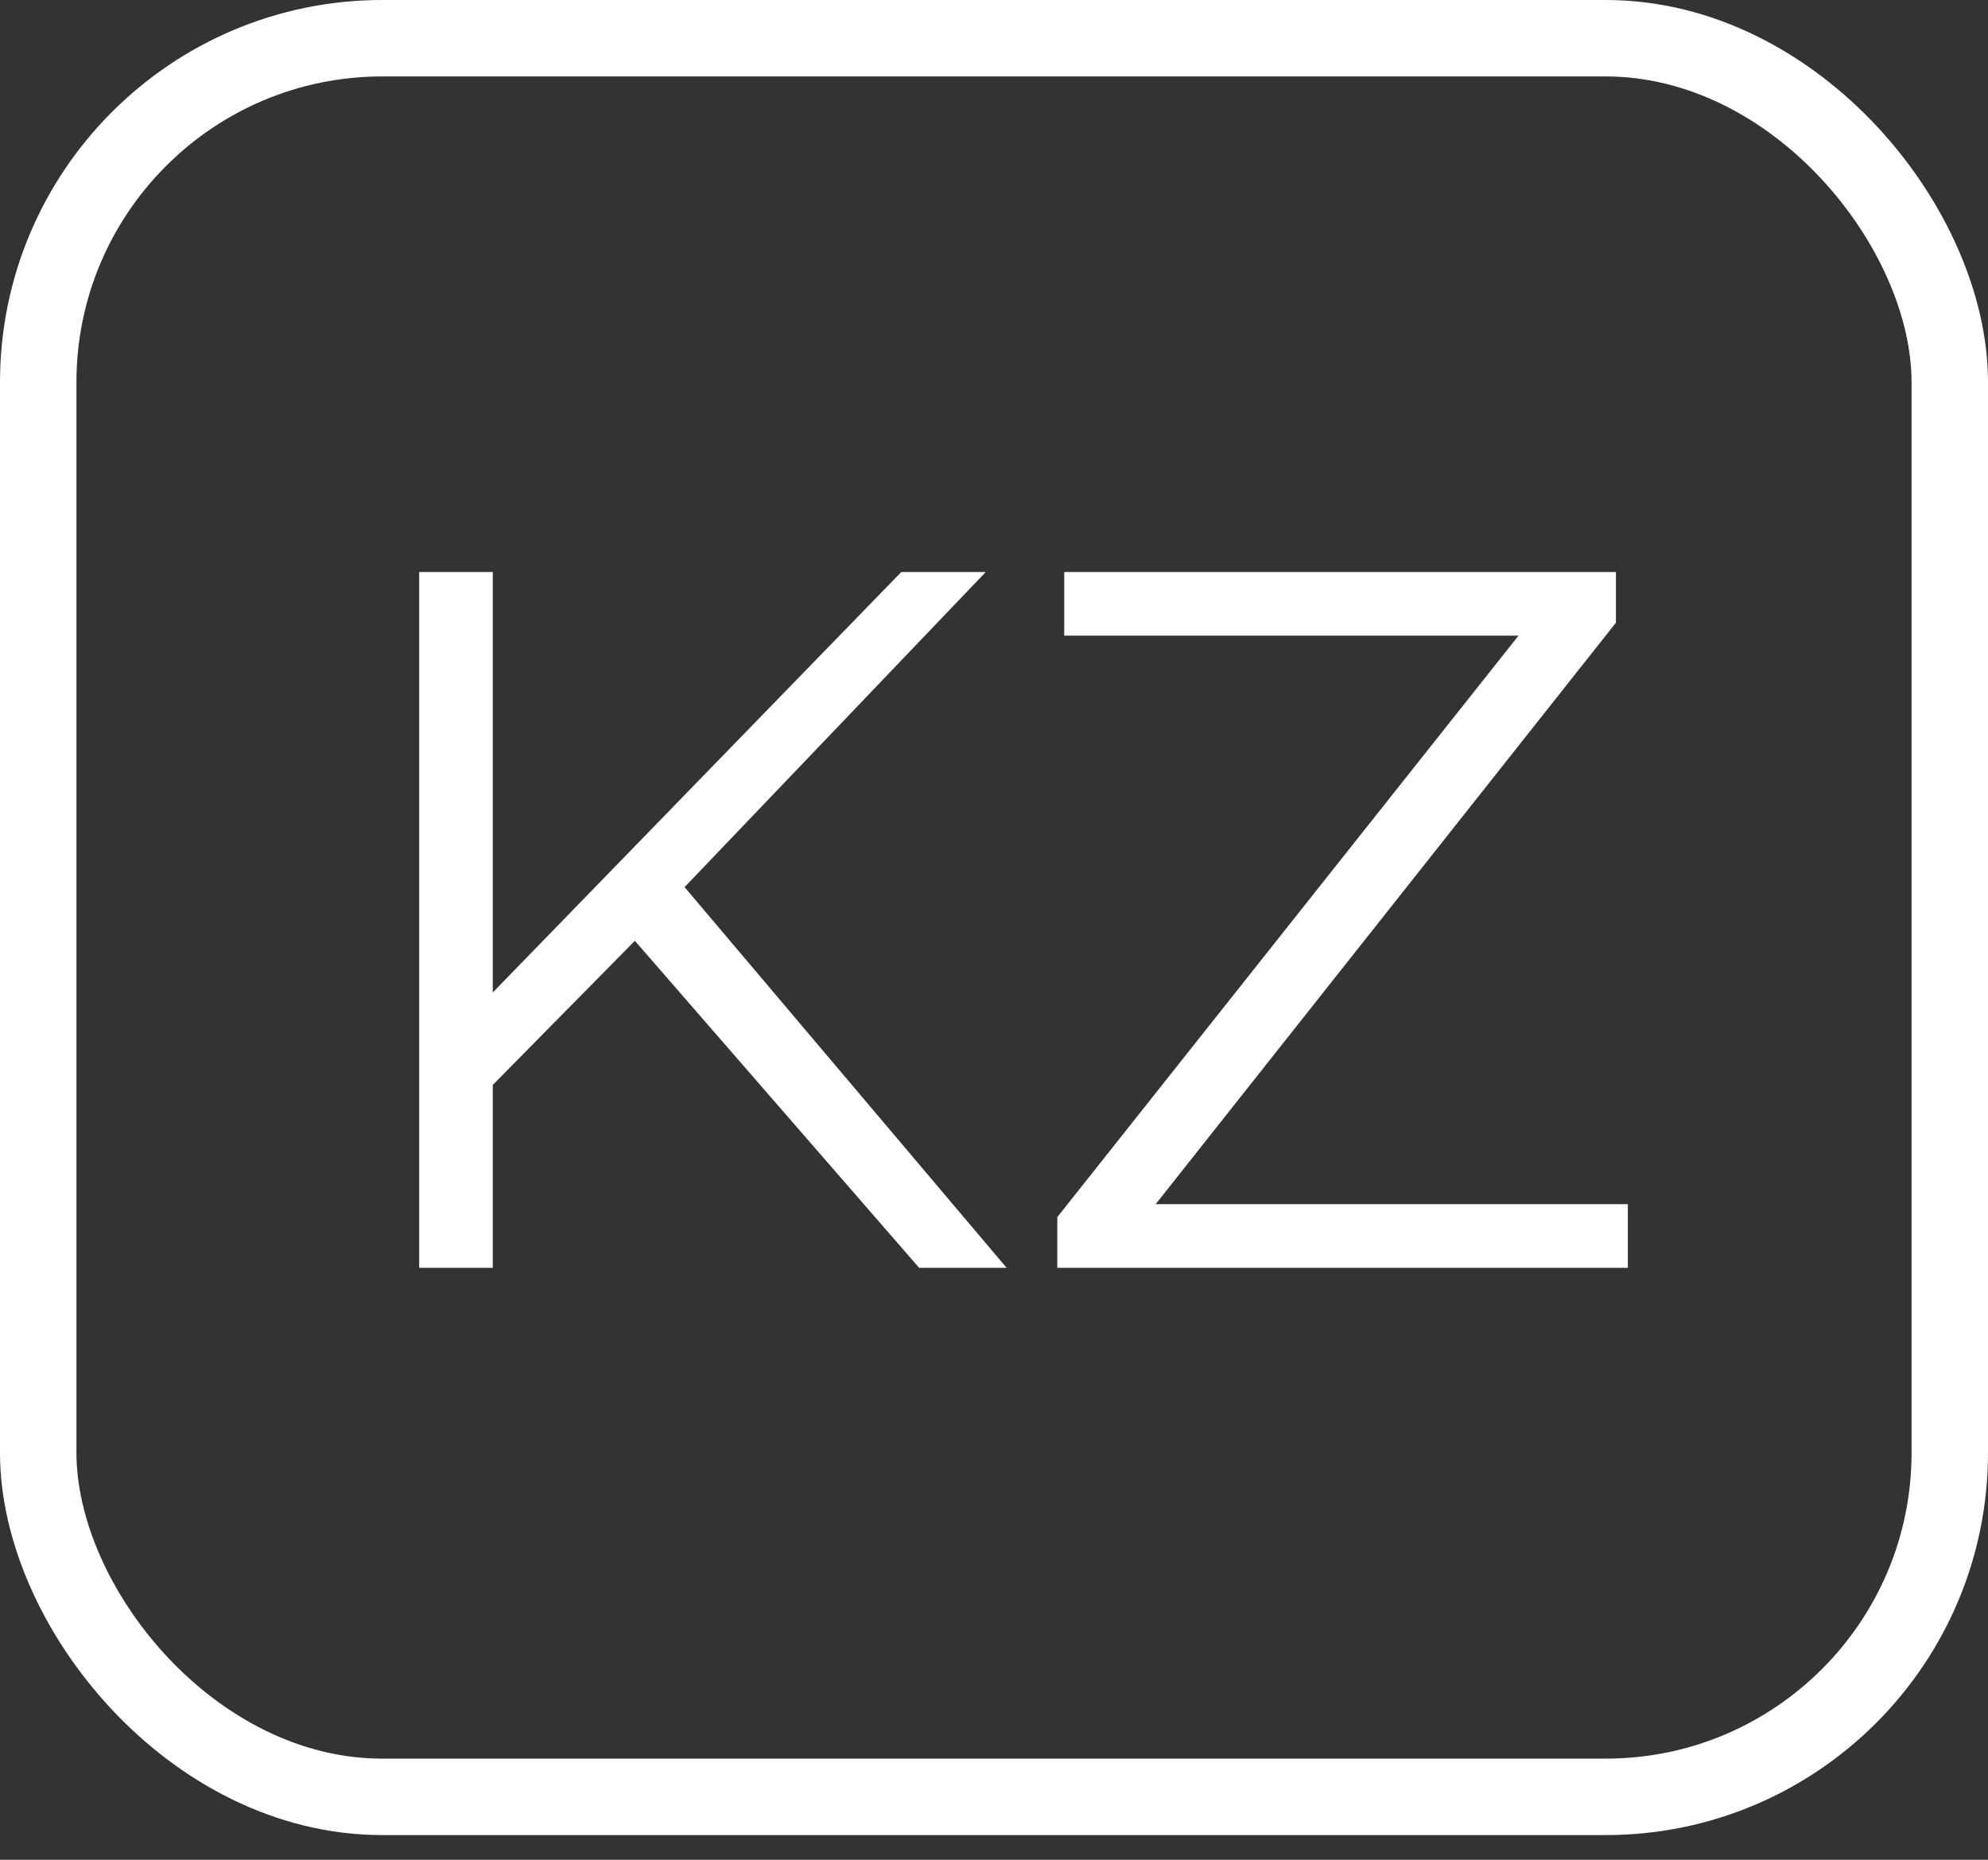
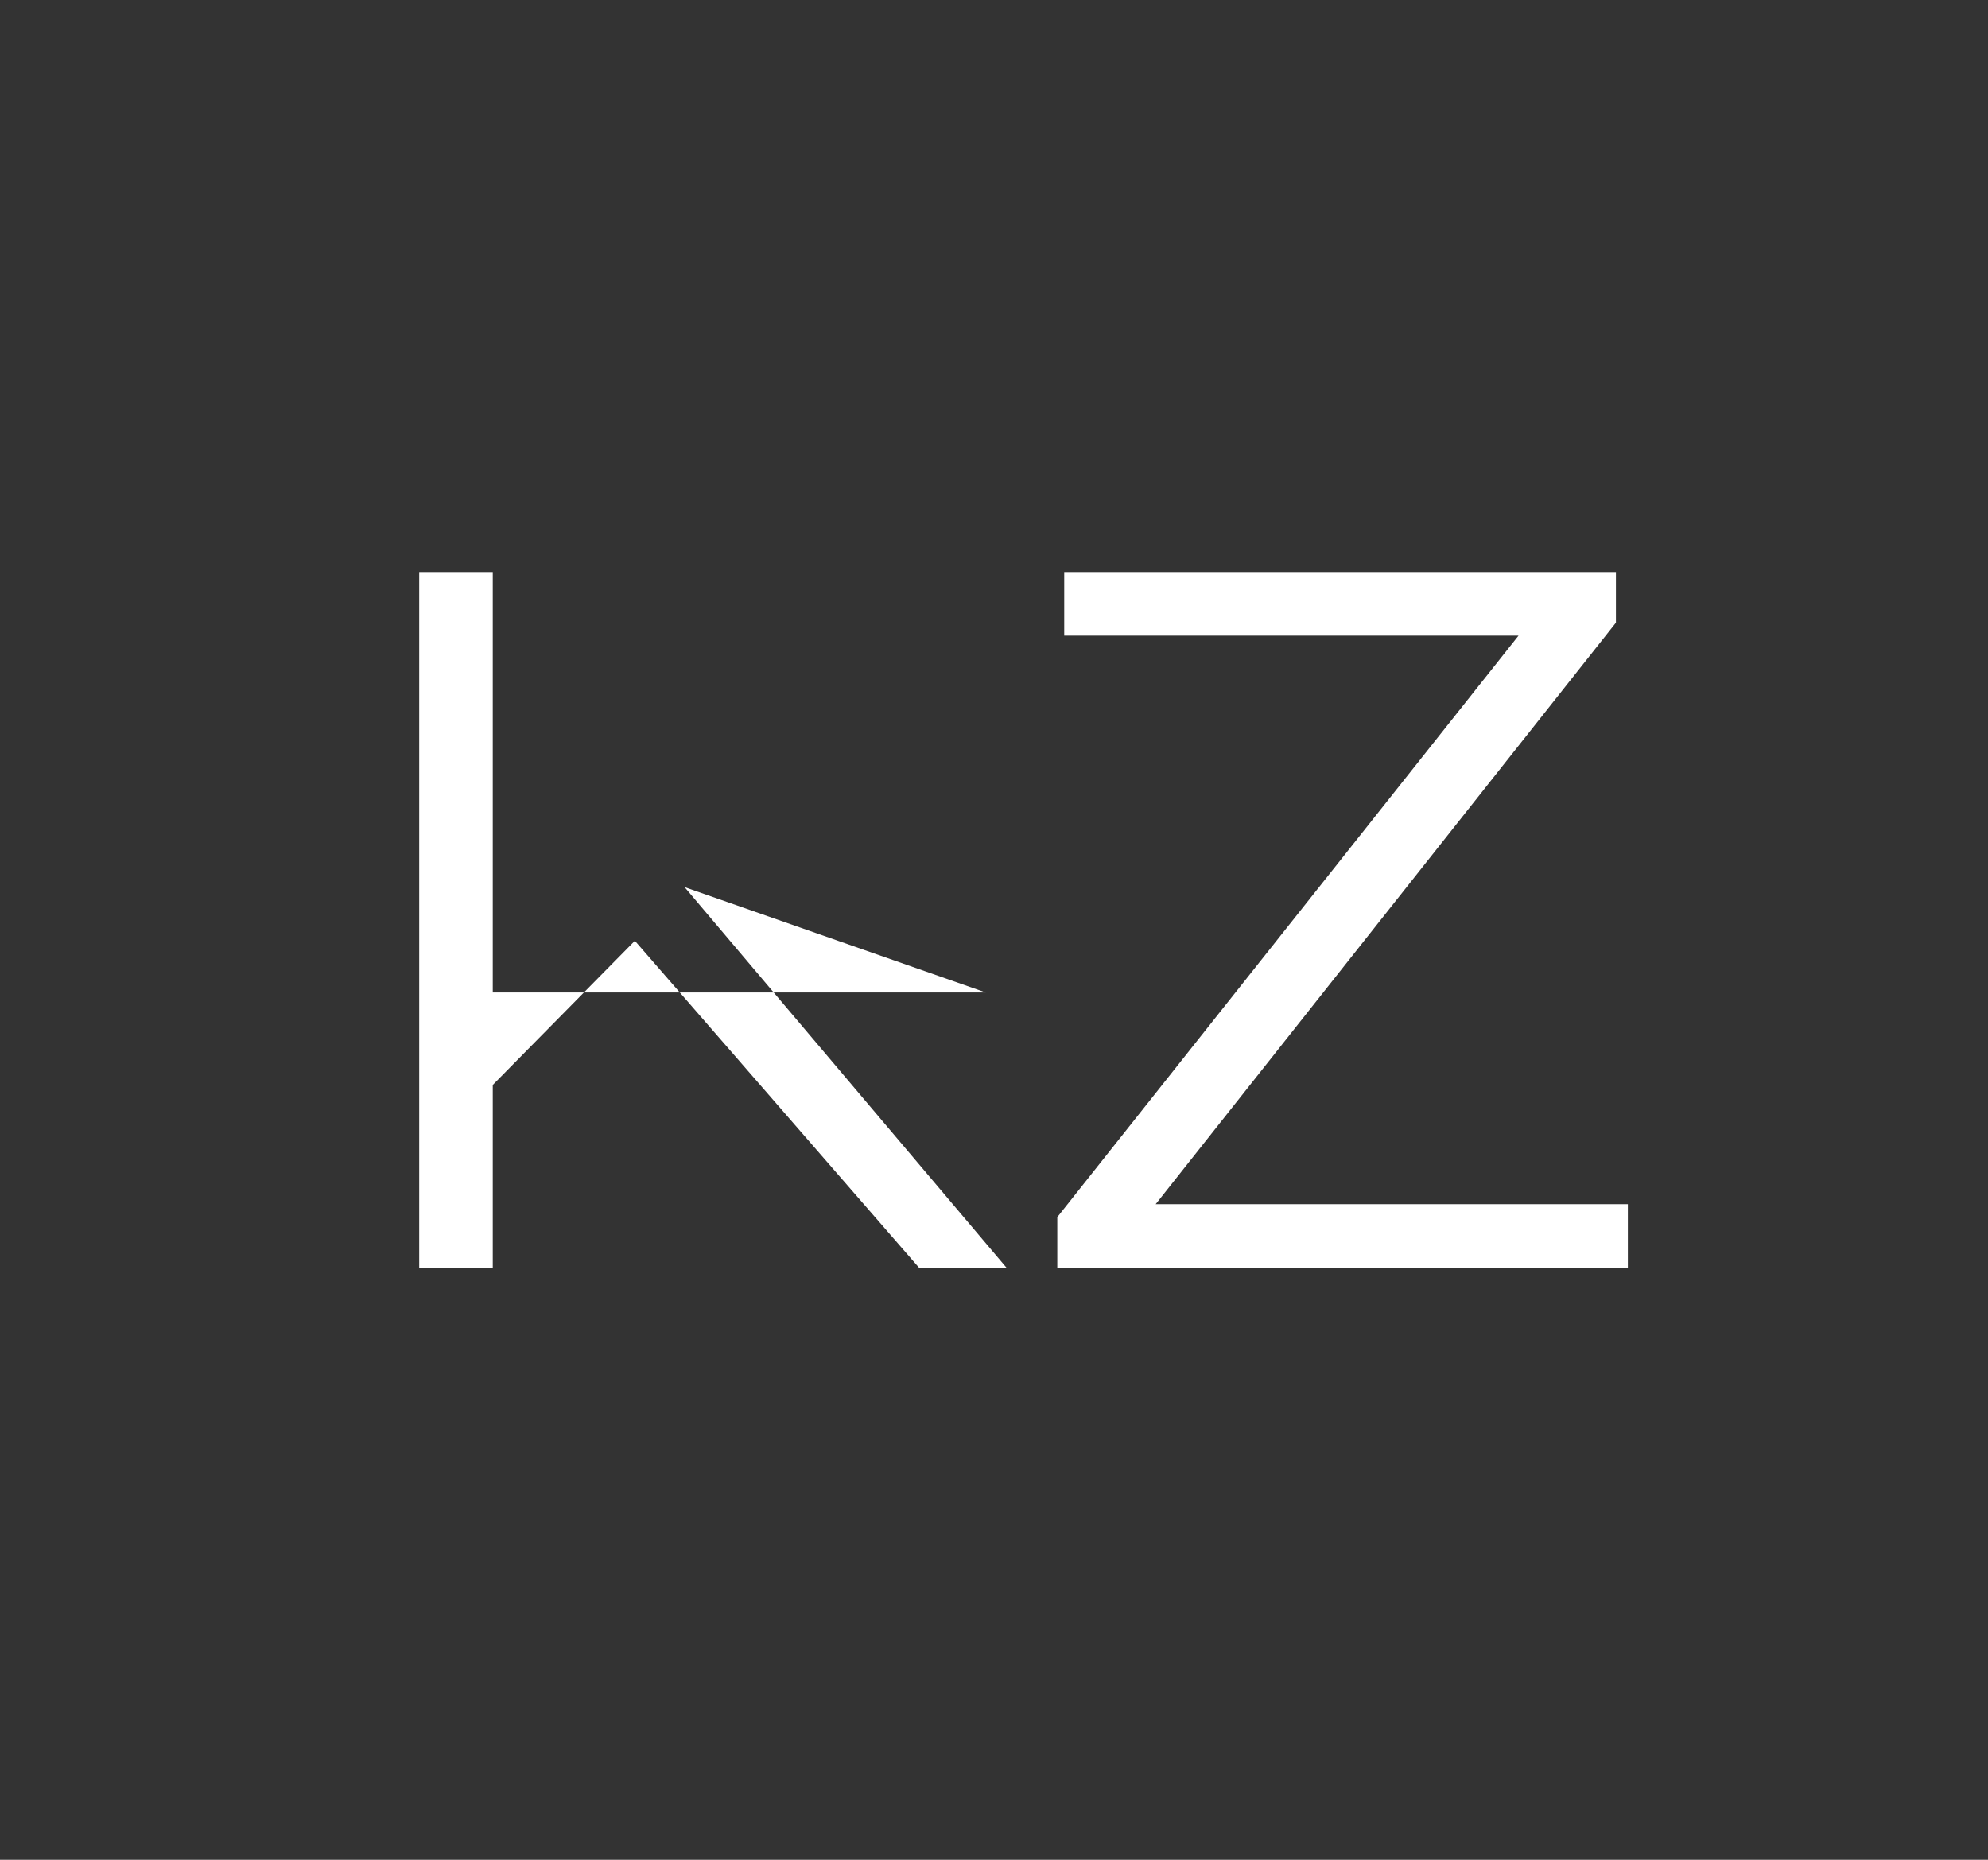
<svg xmlns="http://www.w3.org/2000/svg" width="31" height="29" viewBox="0 0 31 29" fill="none">
  <rect x="0" y="0" width="31" height="29" fill="#333333" stroke="none" />
-   <rect x="0.596" y="0.596" width="29.808" height="27.423" rx="5.365" stroke="white" stroke-width="1.192" />
-   <path d="M9.9 14.67L7.684 16.918V19.77H6.537V8.92H7.684V15.476L14.054 8.92H15.371L10.675 13.833L15.697 19.77H14.333L9.9 14.67ZM25.384 18.777V19.77H16.487V18.979L23.679 9.912H16.595V8.92H25.198V9.71L18.021 18.777H25.384Z" fill="white" />
+   <path d="M9.9 14.67L7.684 16.918V19.77H6.537V8.92H7.684V15.476H15.371L10.675 13.833L15.697 19.77H14.333L9.9 14.67ZM25.384 18.777V19.77H16.487V18.979L23.679 9.912H16.595V8.92H25.198V9.71L18.021 18.777H25.384Z" fill="white" />
</svg>